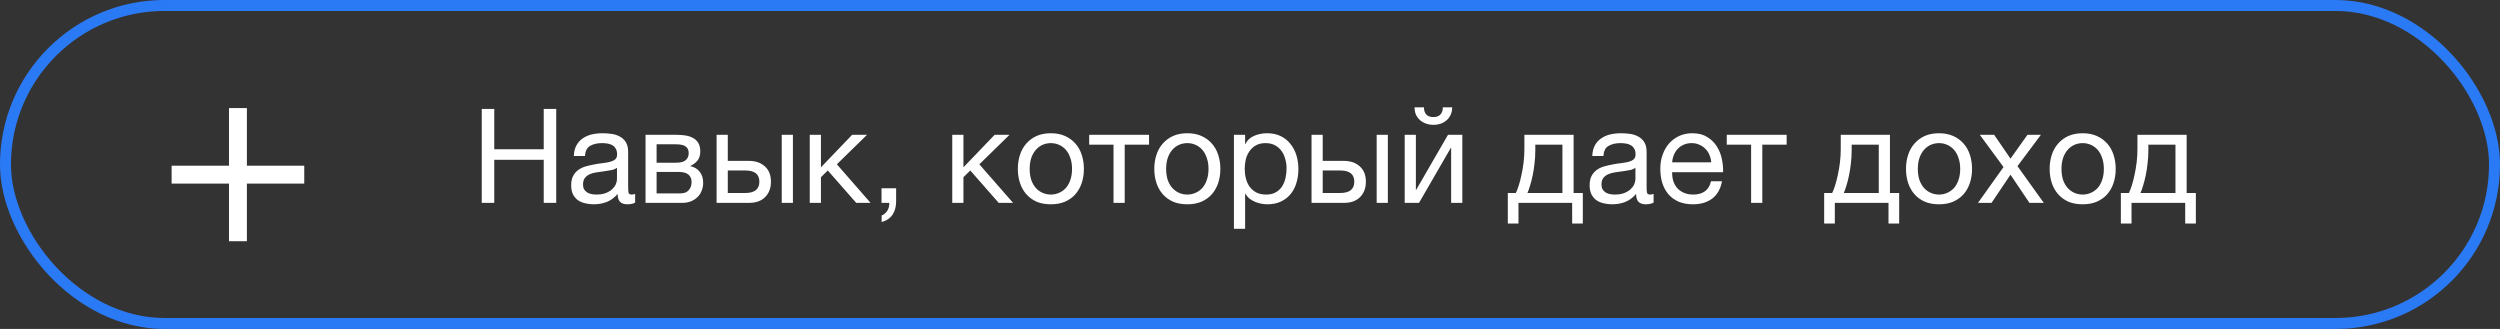
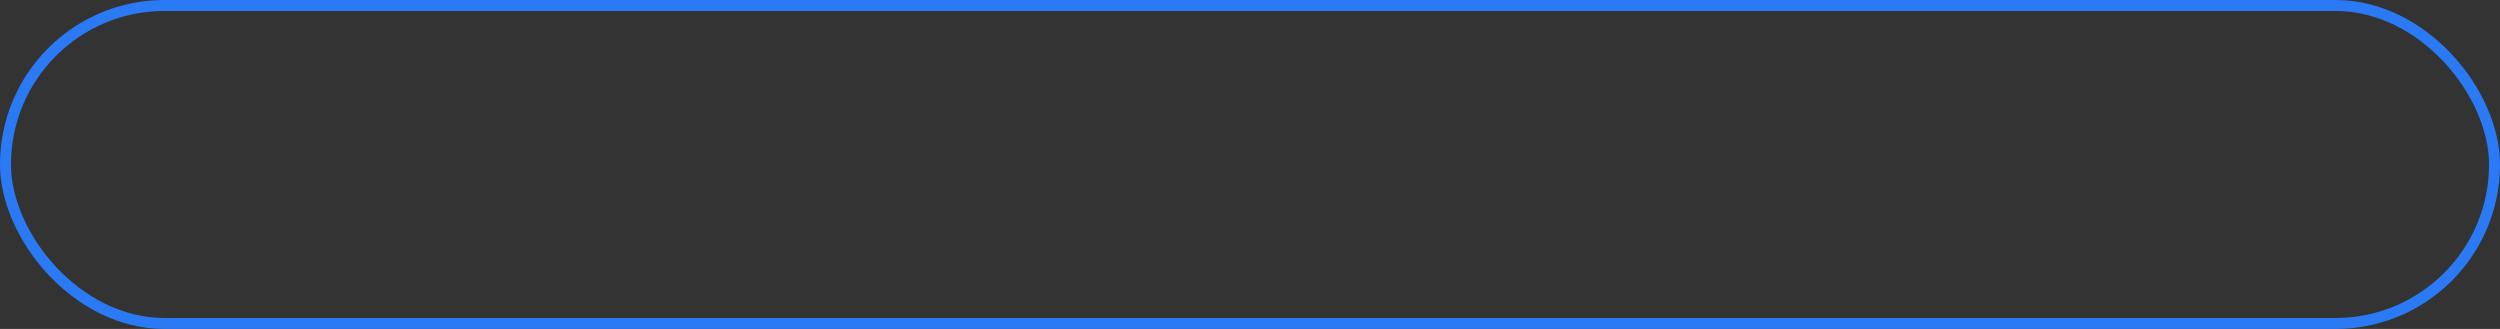
<svg xmlns="http://www.w3.org/2000/svg" width="456" height="60" viewBox="0 0 456 60" fill="none">
  <rect x="0" y="0" width="456" height="60" fill="#333333" stroke="none" />
  <rect x="1" y="1" width="454" height="58" rx="29" stroke="#2B7AF5" stroke-width="2" />
-   <path d="M87.872 19.864H90.152V27.232H99.176V19.864H101.456V37H99.176V29.152H90.152V37H87.872V19.864ZM108.288 37.264C107.728 37.264 107.2 37.2 106.704 37.072C106.208 36.96 105.768 36.768 105.384 36.496C105.016 36.208 104.72 35.848 104.496 35.416C104.288 34.968 104.184 34.432 104.184 33.808C104.184 33.104 104.304 32.528 104.544 32.08C104.784 31.632 105.096 31.272 105.48 31C105.88 30.712 106.328 30.496 106.824 30.352C107.336 30.208 107.856 30.088 108.384 29.992C108.944 29.88 109.472 29.8 109.968 29.752C110.48 29.688 110.928 29.608 111.312 29.512C111.696 29.4 112 29.248 112.224 29.056C112.448 28.848 112.56 28.552 112.56 28.168C112.56 27.72 112.472 27.36 112.296 27.088C112.136 26.816 111.92 26.608 111.648 26.464C111.392 26.32 111.096 26.224 110.76 26.176C110.44 26.128 110.12 26.104 109.8 26.104C108.936 26.104 108.216 26.272 107.64 26.608C107.064 26.928 106.752 27.544 106.704 28.456H104.664C104.696 27.688 104.856 27.04 105.144 26.512C105.432 25.984 105.816 25.56 106.296 25.24C106.776 24.904 107.32 24.664 107.928 24.52C108.552 24.376 109.216 24.304 109.92 24.304C110.48 24.304 111.032 24.344 111.576 24.424C112.136 24.504 112.64 24.672 113.088 24.928C113.536 25.168 113.896 25.512 114.168 25.96C114.44 26.408 114.576 26.992 114.576 27.712V34.096C114.576 34.576 114.6 34.928 114.648 35.152C114.712 35.376 114.904 35.488 115.224 35.488C115.368 35.488 115.576 35.448 115.848 35.368V36.952C115.496 37.16 115.008 37.264 114.384 37.264C113.856 37.264 113.432 37.12 113.112 36.832C112.808 36.528 112.656 36.04 112.656 35.368C112.096 36.04 111.44 36.528 110.688 36.832C109.952 37.12 109.152 37.264 108.288 37.264ZM108.744 35.488C109.416 35.488 109.992 35.4 110.472 35.224C110.952 35.032 111.344 34.8 111.648 34.528C111.952 34.24 112.176 33.936 112.32 33.616C112.464 33.28 112.536 32.968 112.536 32.68V30.592C112.28 30.8 111.944 30.944 111.528 31.024C111.112 31.104 110.672 31.176 110.208 31.24C109.76 31.304 109.304 31.368 108.84 31.432C108.376 31.496 107.96 31.608 107.592 31.768C107.224 31.928 106.92 32.16 106.68 32.464C106.456 32.752 106.344 33.152 106.344 33.664C106.344 34 106.408 34.288 106.536 34.528C106.68 34.752 106.856 34.936 107.064 35.08C107.288 35.224 107.544 35.328 107.832 35.392C108.12 35.456 108.424 35.488 108.744 35.488ZM117.747 24.592H123.483C124.027 24.592 124.547 24.632 125.043 24.712C125.555 24.792 126.011 24.944 126.411 25.168C126.811 25.376 127.131 25.68 127.371 26.08C127.611 26.48 127.731 26.992 127.731 27.616C127.731 28.288 127.571 28.832 127.251 29.248C126.931 29.664 126.483 30.008 125.907 30.28V30.304C126.627 30.448 127.195 30.784 127.611 31.312C128.043 31.84 128.259 32.52 128.259 33.352C128.259 33.88 128.163 34.368 127.971 34.816C127.795 35.264 127.539 35.648 127.203 35.968C126.867 36.288 126.467 36.544 126.003 36.736C125.539 36.912 125.035 37 124.491 37H117.747V24.592ZM124.107 35.272C124.779 35.272 125.283 35.08 125.619 34.696C125.971 34.296 126.147 33.8 126.147 33.208C126.147 32.648 125.963 32.2 125.595 31.864C125.227 31.528 124.611 31.36 123.747 31.36H119.763V35.272H124.107ZM123.267 29.68C124.147 29.68 124.755 29.52 125.091 29.2C125.443 28.88 125.619 28.456 125.619 27.928C125.619 27.416 125.451 27.024 125.115 26.752C124.779 26.464 124.163 26.32 123.267 26.32H119.763V29.68H123.267ZM130.708 24.592H132.748V29.344H136.588C137.804 29.344 138.78 29.68 139.516 30.352C140.252 31.008 140.62 31.936 140.62 33.136C140.62 34.304 140.268 35.24 139.564 35.944C138.86 36.648 137.9 37 136.684 37H130.708V24.592ZM135.94 35.2C137.652 35.2 138.508 34.512 138.508 33.136C138.508 31.776 137.652 31.096 135.94 31.096H132.748V35.2H135.94ZM142.588 24.592H144.628V37H142.588V24.592ZM147.7 24.592H149.74V30.52L155.428 24.592H158.14L152.644 29.968L158.788 37H156.172L150.988 31.096L149.74 32.32V37H147.7V24.592ZM160.789 34.336H163.453V36.76C163.453 37.672 163.245 38.456 162.829 39.112C162.413 39.768 161.741 40.232 160.813 40.504V39.304C161.085 39.208 161.309 39.064 161.485 38.872C161.677 38.696 161.829 38.496 161.941 38.272C162.053 38.064 162.125 37.848 162.157 37.624C162.205 37.4 162.221 37.192 162.205 37H160.789V34.336ZM173.692 24.592H175.732V30.52L181.42 24.592H184.132L178.636 29.968L184.78 37H182.164L176.98 31.096L175.732 32.32V37H173.692V24.592ZM191.677 37.264C190.685 37.264 189.813 37.104 189.061 36.784C188.325 36.448 187.701 35.992 187.189 35.416C186.677 34.824 186.293 34.136 186.037 33.352C185.781 32.568 185.653 31.72 185.653 30.808C185.653 29.896 185.781 29.048 186.037 28.264C186.293 27.464 186.677 26.776 187.189 26.2C187.701 25.608 188.325 25.144 189.061 24.808C189.813 24.472 190.685 24.304 191.677 24.304C192.653 24.304 193.517 24.472 194.269 24.808C195.021 25.144 195.653 25.608 196.165 26.2C196.677 26.776 197.061 27.464 197.317 28.264C197.573 29.048 197.701 29.896 197.701 30.808C197.701 31.72 197.573 32.568 197.317 33.352C197.061 34.136 196.677 34.824 196.165 35.416C195.653 35.992 195.021 36.448 194.269 36.784C193.517 37.104 192.653 37.264 191.677 37.264ZM191.677 35.488C192.205 35.488 192.701 35.384 193.165 35.176C193.645 34.968 194.061 34.672 194.413 34.288C194.765 33.888 195.037 33.4 195.229 32.824C195.437 32.232 195.541 31.56 195.541 30.808C195.541 30.056 195.437 29.392 195.229 28.816C195.037 28.224 194.765 27.728 194.413 27.328C194.061 26.928 193.645 26.624 193.165 26.416C192.701 26.208 192.205 26.104 191.677 26.104C191.149 26.104 190.645 26.208 190.165 26.416C189.701 26.624 189.293 26.928 188.941 27.328C188.589 27.728 188.309 28.224 188.101 28.816C187.909 29.392 187.813 30.056 187.813 30.808C187.813 31.56 187.909 32.232 188.101 32.824C188.309 33.4 188.589 33.888 188.941 34.288C189.293 34.672 189.701 34.968 190.165 35.176C190.645 35.384 191.149 35.488 191.677 35.488ZM203.106 26.392H198.666V24.592H209.586V26.392H205.146V37H203.106V26.392ZM216.568 37.264C215.576 37.264 214.704 37.104 213.952 36.784C213.216 36.448 212.592 35.992 212.08 35.416C211.568 34.824 211.184 34.136 210.928 33.352C210.672 32.568 210.544 31.72 210.544 30.808C210.544 29.896 210.672 29.048 210.928 28.264C211.184 27.464 211.568 26.776 212.08 26.2C212.592 25.608 213.216 25.144 213.952 24.808C214.704 24.472 215.576 24.304 216.568 24.304C217.544 24.304 218.408 24.472 219.16 24.808C219.912 25.144 220.544 25.608 221.056 26.2C221.568 26.776 221.952 27.464 222.208 28.264C222.464 29.048 222.592 29.896 222.592 30.808C222.592 31.72 222.464 32.568 222.208 33.352C221.952 34.136 221.568 34.824 221.056 35.416C220.544 35.992 219.912 36.448 219.16 36.784C218.408 37.104 217.544 37.264 216.568 37.264ZM216.568 35.488C217.096 35.488 217.592 35.384 218.056 35.176C218.536 34.968 218.952 34.672 219.304 34.288C219.656 33.888 219.928 33.4 220.12 32.824C220.328 32.232 220.432 31.56 220.432 30.808C220.432 30.056 220.328 29.392 220.12 28.816C219.928 28.224 219.656 27.728 219.304 27.328C218.952 26.928 218.536 26.624 218.056 26.416C217.592 26.208 217.096 26.104 216.568 26.104C216.04 26.104 215.536 26.208 215.056 26.416C214.592 26.624 214.184 26.928 213.832 27.328C213.48 27.728 213.2 28.224 212.992 28.816C212.8 29.392 212.704 30.056 212.704 30.808C212.704 31.56 212.8 32.232 212.992 32.824C213.2 33.4 213.48 33.888 213.832 34.288C214.184 34.672 214.592 34.968 215.056 35.176C215.536 35.384 216.04 35.488 216.568 35.488ZM225.069 24.592H227.109V26.272H227.157C227.493 25.584 228.021 25.088 228.741 24.784C229.461 24.464 230.253 24.304 231.117 24.304C232.077 24.304 232.909 24.48 233.613 24.832C234.333 25.184 234.925 25.664 235.389 26.272C235.869 26.864 236.229 27.552 236.469 28.336C236.709 29.12 236.829 29.952 236.829 30.832C236.829 31.728 236.709 32.568 236.469 33.352C236.245 34.12 235.893 34.8 235.413 35.392C234.949 35.968 234.357 36.424 233.637 36.76C232.933 37.096 232.109 37.264 231.165 37.264C230.845 37.264 230.501 37.232 230.133 37.168C229.765 37.104 229.397 37 229.029 36.856C228.661 36.712 228.309 36.52 227.973 36.28C227.653 36.024 227.381 35.712 227.157 35.344H227.109V41.728H225.069V24.592ZM230.949 35.488C231.637 35.488 232.221 35.352 232.701 35.08C233.181 34.808 233.565 34.448 233.853 34C234.141 33.552 234.349 33.04 234.477 32.464C234.605 31.888 234.669 31.296 234.669 30.688C234.669 30.112 234.589 29.552 234.429 29.008C234.285 28.448 234.053 27.952 233.733 27.52C233.429 27.088 233.029 26.744 232.533 26.488C232.053 26.232 231.485 26.104 230.829 26.104C230.141 26.104 229.557 26.24 229.077 26.512C228.597 26.784 228.205 27.144 227.901 27.592C227.597 28.024 227.373 28.52 227.229 29.08C227.101 29.64 227.037 30.208 227.037 30.784C227.037 31.392 227.109 31.984 227.253 32.56C227.397 33.12 227.621 33.616 227.925 34.048C228.245 34.48 228.653 34.832 229.149 35.104C229.645 35.36 230.245 35.488 230.949 35.488ZM239.224 24.592H241.264V29.344H245.104C246.32 29.344 247.296 29.68 248.032 30.352C248.768 31.008 249.136 31.936 249.136 33.136C249.136 34.304 248.784 35.24 248.08 35.944C247.376 36.648 246.416 37 245.2 37H239.224V24.592ZM244.456 35.2C246.168 35.2 247.024 34.512 247.024 33.136C247.024 31.776 246.168 31.096 244.456 31.096H241.264V35.2H244.456ZM251.104 24.592H253.144V37H251.104V24.592ZM256.216 24.592H258.256V34.72L264.112 24.592H266.728V37H264.688V26.872L258.832 37H256.216V24.592ZM261.472 22.768C260.992 22.768 260.544 22.696 260.128 22.552C259.712 22.408 259.344 22.2 259.024 21.928C258.72 21.656 258.472 21.328 258.28 20.944C258.104 20.544 258.016 20.088 258.016 19.576H259.72C259.752 20.76 260.328 21.352 261.448 21.352C262.008 21.352 262.432 21.2 262.72 20.896C263.024 20.576 263.176 20.136 263.176 19.576H264.88C264.88 20.056 264.792 20.496 264.616 20.896C264.44 21.296 264.2 21.632 263.896 21.904C263.592 22.176 263.232 22.392 262.816 22.552C262.4 22.696 261.952 22.768 261.472 22.768ZM275.025 35.2H276.489C276.665 34.864 276.841 34.408 277.017 33.832C277.209 33.24 277.377 32.592 277.521 31.888C277.681 31.168 277.809 30.408 277.905 29.608C278.001 28.808 278.049 28.024 278.049 27.256V24.592H287.025V35.2H288.705V40.768H286.761V37H276.969V40.768H275.025V35.2ZM284.985 35.2V26.392H280.041V27.448C280.041 28.232 279.993 29.016 279.897 29.8C279.817 30.568 279.705 31.296 279.561 31.984C279.417 32.672 279.257 33.296 279.081 33.856C278.921 34.416 278.761 34.864 278.601 35.2H284.985ZM294.054 37.264C293.494 37.264 292.966 37.2 292.47 37.072C291.974 36.96 291.534 36.768 291.15 36.496C290.782 36.208 290.486 35.848 290.262 35.416C290.054 34.968 289.95 34.432 289.95 33.808C289.95 33.104 290.07 32.528 290.31 32.08C290.55 31.632 290.862 31.272 291.246 31C291.646 30.712 292.094 30.496 292.59 30.352C293.102 30.208 293.622 30.088 294.15 29.992C294.71 29.88 295.238 29.8 295.734 29.752C296.246 29.688 296.694 29.608 297.078 29.512C297.462 29.4 297.766 29.248 297.99 29.056C298.214 28.848 298.326 28.552 298.326 28.168C298.326 27.72 298.238 27.36 298.062 27.088C297.902 26.816 297.686 26.608 297.414 26.464C297.158 26.32 296.862 26.224 296.526 26.176C296.206 26.128 295.886 26.104 295.566 26.104C294.702 26.104 293.982 26.272 293.406 26.608C292.83 26.928 292.518 27.544 292.47 28.456H290.43C290.462 27.688 290.622 27.04 290.91 26.512C291.198 25.984 291.582 25.56 292.062 25.24C292.542 24.904 293.086 24.664 293.694 24.52C294.318 24.376 294.982 24.304 295.686 24.304C296.246 24.304 296.798 24.344 297.342 24.424C297.902 24.504 298.406 24.672 298.854 24.928C299.302 25.168 299.662 25.512 299.934 25.96C300.206 26.408 300.342 26.992 300.342 27.712V34.096C300.342 34.576 300.366 34.928 300.414 35.152C300.478 35.376 300.67 35.488 300.99 35.488C301.134 35.488 301.342 35.448 301.614 35.368V36.952C301.262 37.16 300.774 37.264 300.15 37.264C299.622 37.264 299.198 37.12 298.878 36.832C298.574 36.528 298.422 36.04 298.422 35.368C297.862 36.04 297.206 36.528 296.454 36.832C295.718 37.12 294.918 37.264 294.054 37.264ZM294.51 35.488C295.182 35.488 295.758 35.4 296.238 35.224C296.718 35.032 297.11 34.8 297.414 34.528C297.718 34.24 297.942 33.936 298.086 33.616C298.23 33.28 298.302 32.968 298.302 32.68V30.592C298.046 30.8 297.71 30.944 297.294 31.024C296.878 31.104 296.438 31.176 295.974 31.24C295.526 31.304 295.07 31.368 294.606 31.432C294.142 31.496 293.726 31.608 293.358 31.768C292.99 31.928 292.686 32.16 292.446 32.464C292.222 32.752 292.11 33.152 292.11 33.664C292.11 34 292.174 34.288 292.302 34.528C292.446 34.752 292.622 34.936 292.83 35.08C293.054 35.224 293.31 35.328 293.598 35.392C293.886 35.456 294.19 35.488 294.51 35.488ZM308.793 37.264C307.801 37.264 306.929 37.104 306.177 36.784C305.441 36.464 304.825 36.016 304.329 35.44C303.833 34.864 303.457 34.176 303.201 33.376C302.961 32.576 302.841 31.704 302.841 30.76C302.841 29.832 302.985 28.976 303.273 28.192C303.561 27.392 303.961 26.704 304.473 26.128C305.001 25.552 305.617 25.104 306.321 24.784C307.041 24.464 307.825 24.304 308.673 24.304C309.777 24.304 310.689 24.536 311.409 25C312.145 25.448 312.729 26.024 313.161 26.728C313.609 27.432 313.913 28.2 314.073 29.032C314.249 29.864 314.321 30.656 314.289 31.408H305.001C304.985 31.952 305.049 32.472 305.193 32.968C305.337 33.448 305.569 33.88 305.889 34.264C306.209 34.632 306.617 34.928 307.113 35.152C307.609 35.376 308.193 35.488 308.865 35.488C309.729 35.488 310.433 35.288 310.977 34.888C311.537 34.488 311.905 33.88 312.081 33.064H314.097C313.825 34.472 313.225 35.528 312.297 36.232C311.369 36.92 310.201 37.264 308.793 37.264ZM312.129 29.608C312.097 29.128 311.985 28.672 311.793 28.24C311.617 27.808 311.369 27.44 311.049 27.136C310.745 26.816 310.377 26.568 309.945 26.392C309.529 26.2 309.065 26.104 308.553 26.104C308.025 26.104 307.545 26.2 307.113 26.392C306.697 26.568 306.337 26.816 306.033 27.136C305.729 27.456 305.489 27.832 305.313 28.264C305.137 28.68 305.033 29.128 305.001 29.608H312.129ZM319.403 26.392H314.963V24.592H325.883V26.392H321.443V37H319.403V26.392ZM332.728 35.2H334.192C334.368 34.864 334.544 34.408 334.72 33.832C334.912 33.24 335.08 32.592 335.224 31.888C335.384 31.168 335.512 30.408 335.608 29.608C335.704 28.808 335.752 28.024 335.752 27.256V24.592H344.728V35.2H346.408V40.768H344.464V37H334.672V40.768H332.728V35.2ZM342.688 35.2V26.392H337.744V27.448C337.744 28.232 337.696 29.016 337.6 29.8C337.52 30.568 337.408 31.296 337.264 31.984C337.12 32.672 336.96 33.296 336.784 33.856C336.624 34.416 336.464 34.864 336.304 35.2H342.688ZM353.677 37.264C352.685 37.264 351.813 37.104 351.061 36.784C350.325 36.448 349.701 35.992 349.189 35.416C348.677 34.824 348.293 34.136 348.037 33.352C347.781 32.568 347.653 31.72 347.653 30.808C347.653 29.896 347.781 29.048 348.037 28.264C348.293 27.464 348.677 26.776 349.189 26.2C349.701 25.608 350.325 25.144 351.061 24.808C351.813 24.472 352.685 24.304 353.677 24.304C354.653 24.304 355.517 24.472 356.269 24.808C357.021 25.144 357.653 25.608 358.165 26.2C358.677 26.776 359.061 27.464 359.317 28.264C359.573 29.048 359.701 29.896 359.701 30.808C359.701 31.72 359.573 32.568 359.317 33.352C359.061 34.136 358.677 34.824 358.165 35.416C357.653 35.992 357.021 36.448 356.269 36.784C355.517 37.104 354.653 37.264 353.677 37.264ZM353.677 35.488C354.205 35.488 354.701 35.384 355.165 35.176C355.645 34.968 356.061 34.672 356.413 34.288C356.765 33.888 357.037 33.4 357.229 32.824C357.437 32.232 357.541 31.56 357.541 30.808C357.541 30.056 357.437 29.392 357.229 28.816C357.037 28.224 356.765 27.728 356.413 27.328C356.061 26.928 355.645 26.624 355.165 26.416C354.701 26.208 354.205 26.104 353.677 26.104C353.149 26.104 352.645 26.208 352.165 26.416C351.701 26.624 351.293 26.928 350.941 27.328C350.589 27.728 350.309 28.224 350.101 28.816C349.909 29.392 349.813 30.056 349.813 30.808C349.813 31.56 349.909 32.232 350.101 32.824C350.309 33.4 350.589 33.888 350.941 34.288C351.293 34.672 351.701 34.968 352.165 35.176C352.645 35.384 353.149 35.488 353.677 35.488ZM365.442 30.472L361.122 24.592H363.738L366.714 28.936L369.81 24.592H372.258L367.986 30.304L372.786 37H370.17L366.714 31.864L363.258 37H360.786L365.442 30.472ZM379.88 37.264C378.888 37.264 378.016 37.104 377.264 36.784C376.528 36.448 375.904 35.992 375.392 35.416C374.88 34.824 374.496 34.136 374.24 33.352C373.984 32.568 373.856 31.72 373.856 30.808C373.856 29.896 373.984 29.048 374.24 28.264C374.496 27.464 374.88 26.776 375.392 26.2C375.904 25.608 376.528 25.144 377.264 24.808C378.016 24.472 378.888 24.304 379.88 24.304C380.856 24.304 381.72 24.472 382.472 24.808C383.224 25.144 383.856 25.608 384.368 26.2C384.88 26.776 385.264 27.464 385.52 28.264C385.776 29.048 385.904 29.896 385.904 30.808C385.904 31.72 385.776 32.568 385.52 33.352C385.264 34.136 384.88 34.824 384.368 35.416C383.856 35.992 383.224 36.448 382.472 36.784C381.72 37.104 380.856 37.264 379.88 37.264ZM379.88 35.488C380.408 35.488 380.904 35.384 381.368 35.176C381.848 34.968 382.264 34.672 382.616 34.288C382.968 33.888 383.24 33.4 383.432 32.824C383.64 32.232 383.744 31.56 383.744 30.808C383.744 30.056 383.64 29.392 383.432 28.816C383.24 28.224 382.968 27.728 382.616 27.328C382.264 26.928 381.848 26.624 381.368 26.416C380.904 26.208 380.408 26.104 379.88 26.104C379.352 26.104 378.848 26.208 378.368 26.416C377.904 26.624 377.496 26.928 377.144 27.328C376.792 27.728 376.512 28.224 376.304 28.816C376.112 29.392 376.016 30.056 376.016 30.808C376.016 31.56 376.112 32.232 376.304 32.824C376.512 33.4 376.792 33.888 377.144 34.288C377.496 34.672 377.904 34.968 378.368 35.176C378.848 35.384 379.352 35.488 379.88 35.488ZM386.845 35.2H388.309C388.485 34.864 388.661 34.408 388.837 33.832C389.029 33.24 389.197 32.592 389.341 31.888C389.501 31.168 389.629 30.408 389.725 29.608C389.821 28.808 389.869 28.024 389.869 27.256V24.592H398.845V35.2H400.525V40.768H398.581V37H388.789V40.768H386.845V35.2ZM396.805 35.2V26.392H391.861V27.448C391.861 28.232 391.813 29.016 391.717 29.8C391.637 30.568 391.525 31.296 391.381 31.984C391.237 32.672 391.077 33.296 390.901 33.856C390.741 34.416 390.581 34.864 390.421 35.2H396.805Z" fill="white" />
-   <path d="M45.032 30.224H55.496V33.488H45.032V44H41.768V33.488H31.304V30.224H41.768V19.712H45.032V30.224Z" fill="white" />
</svg>